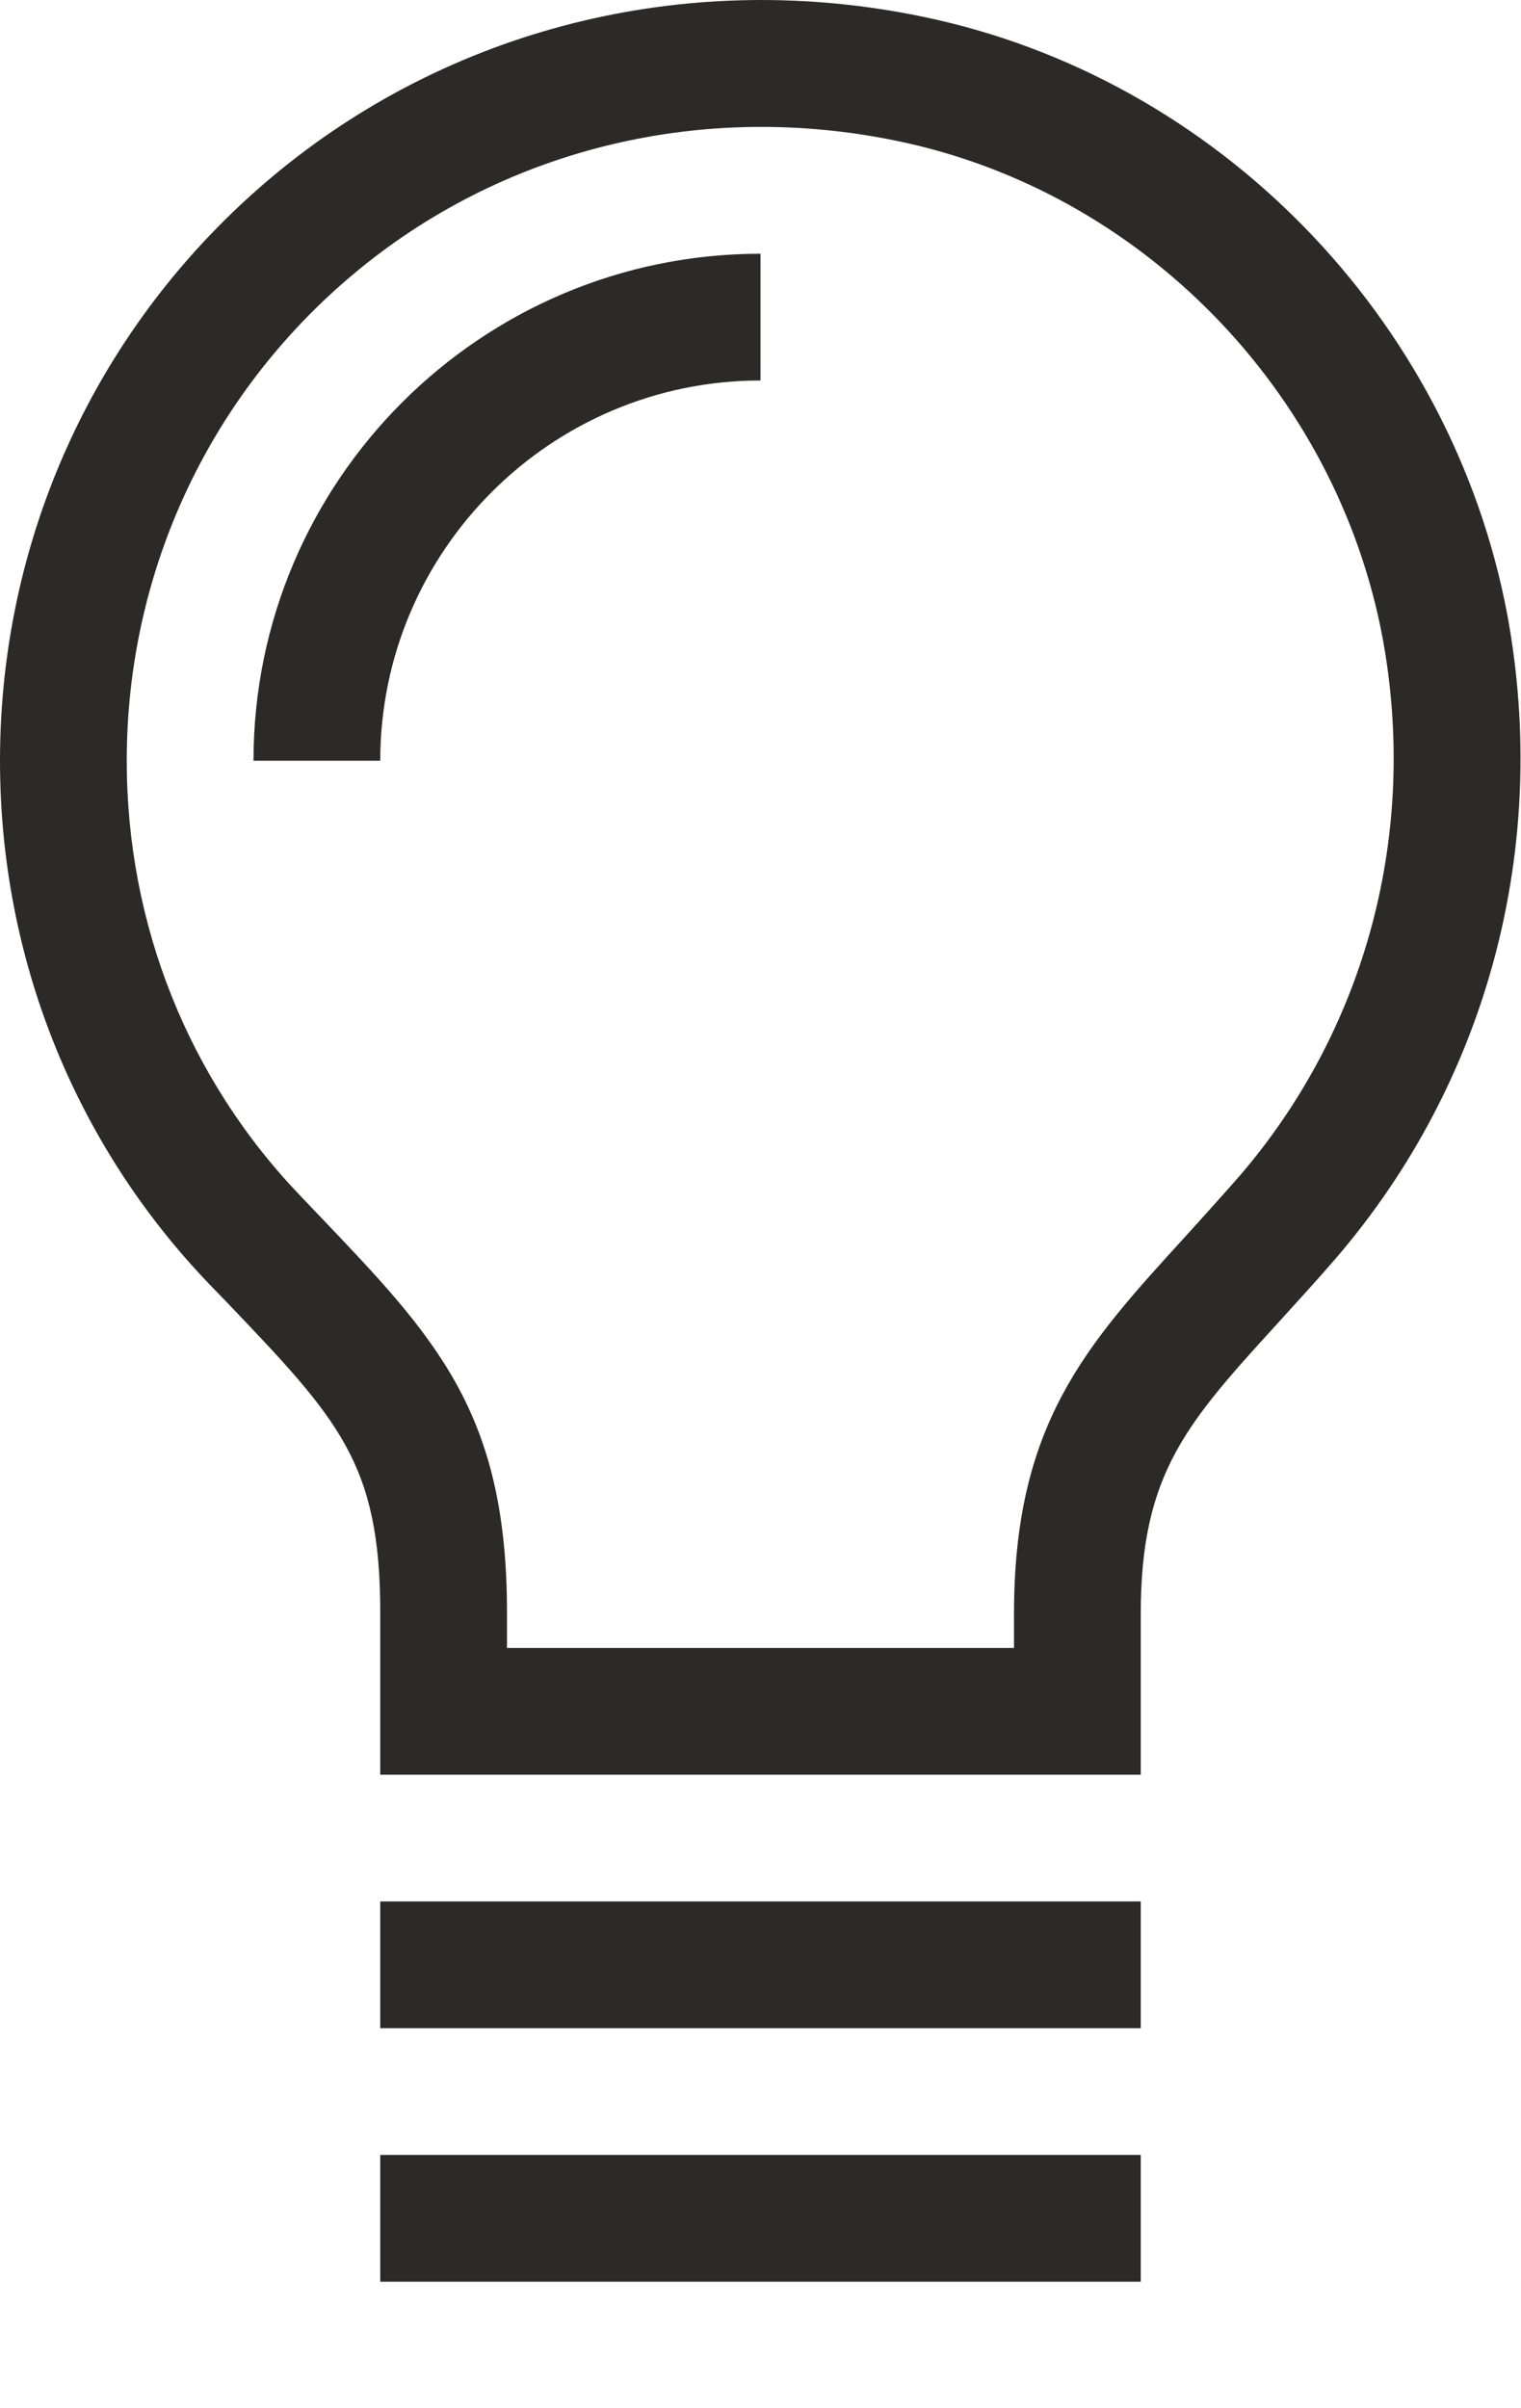
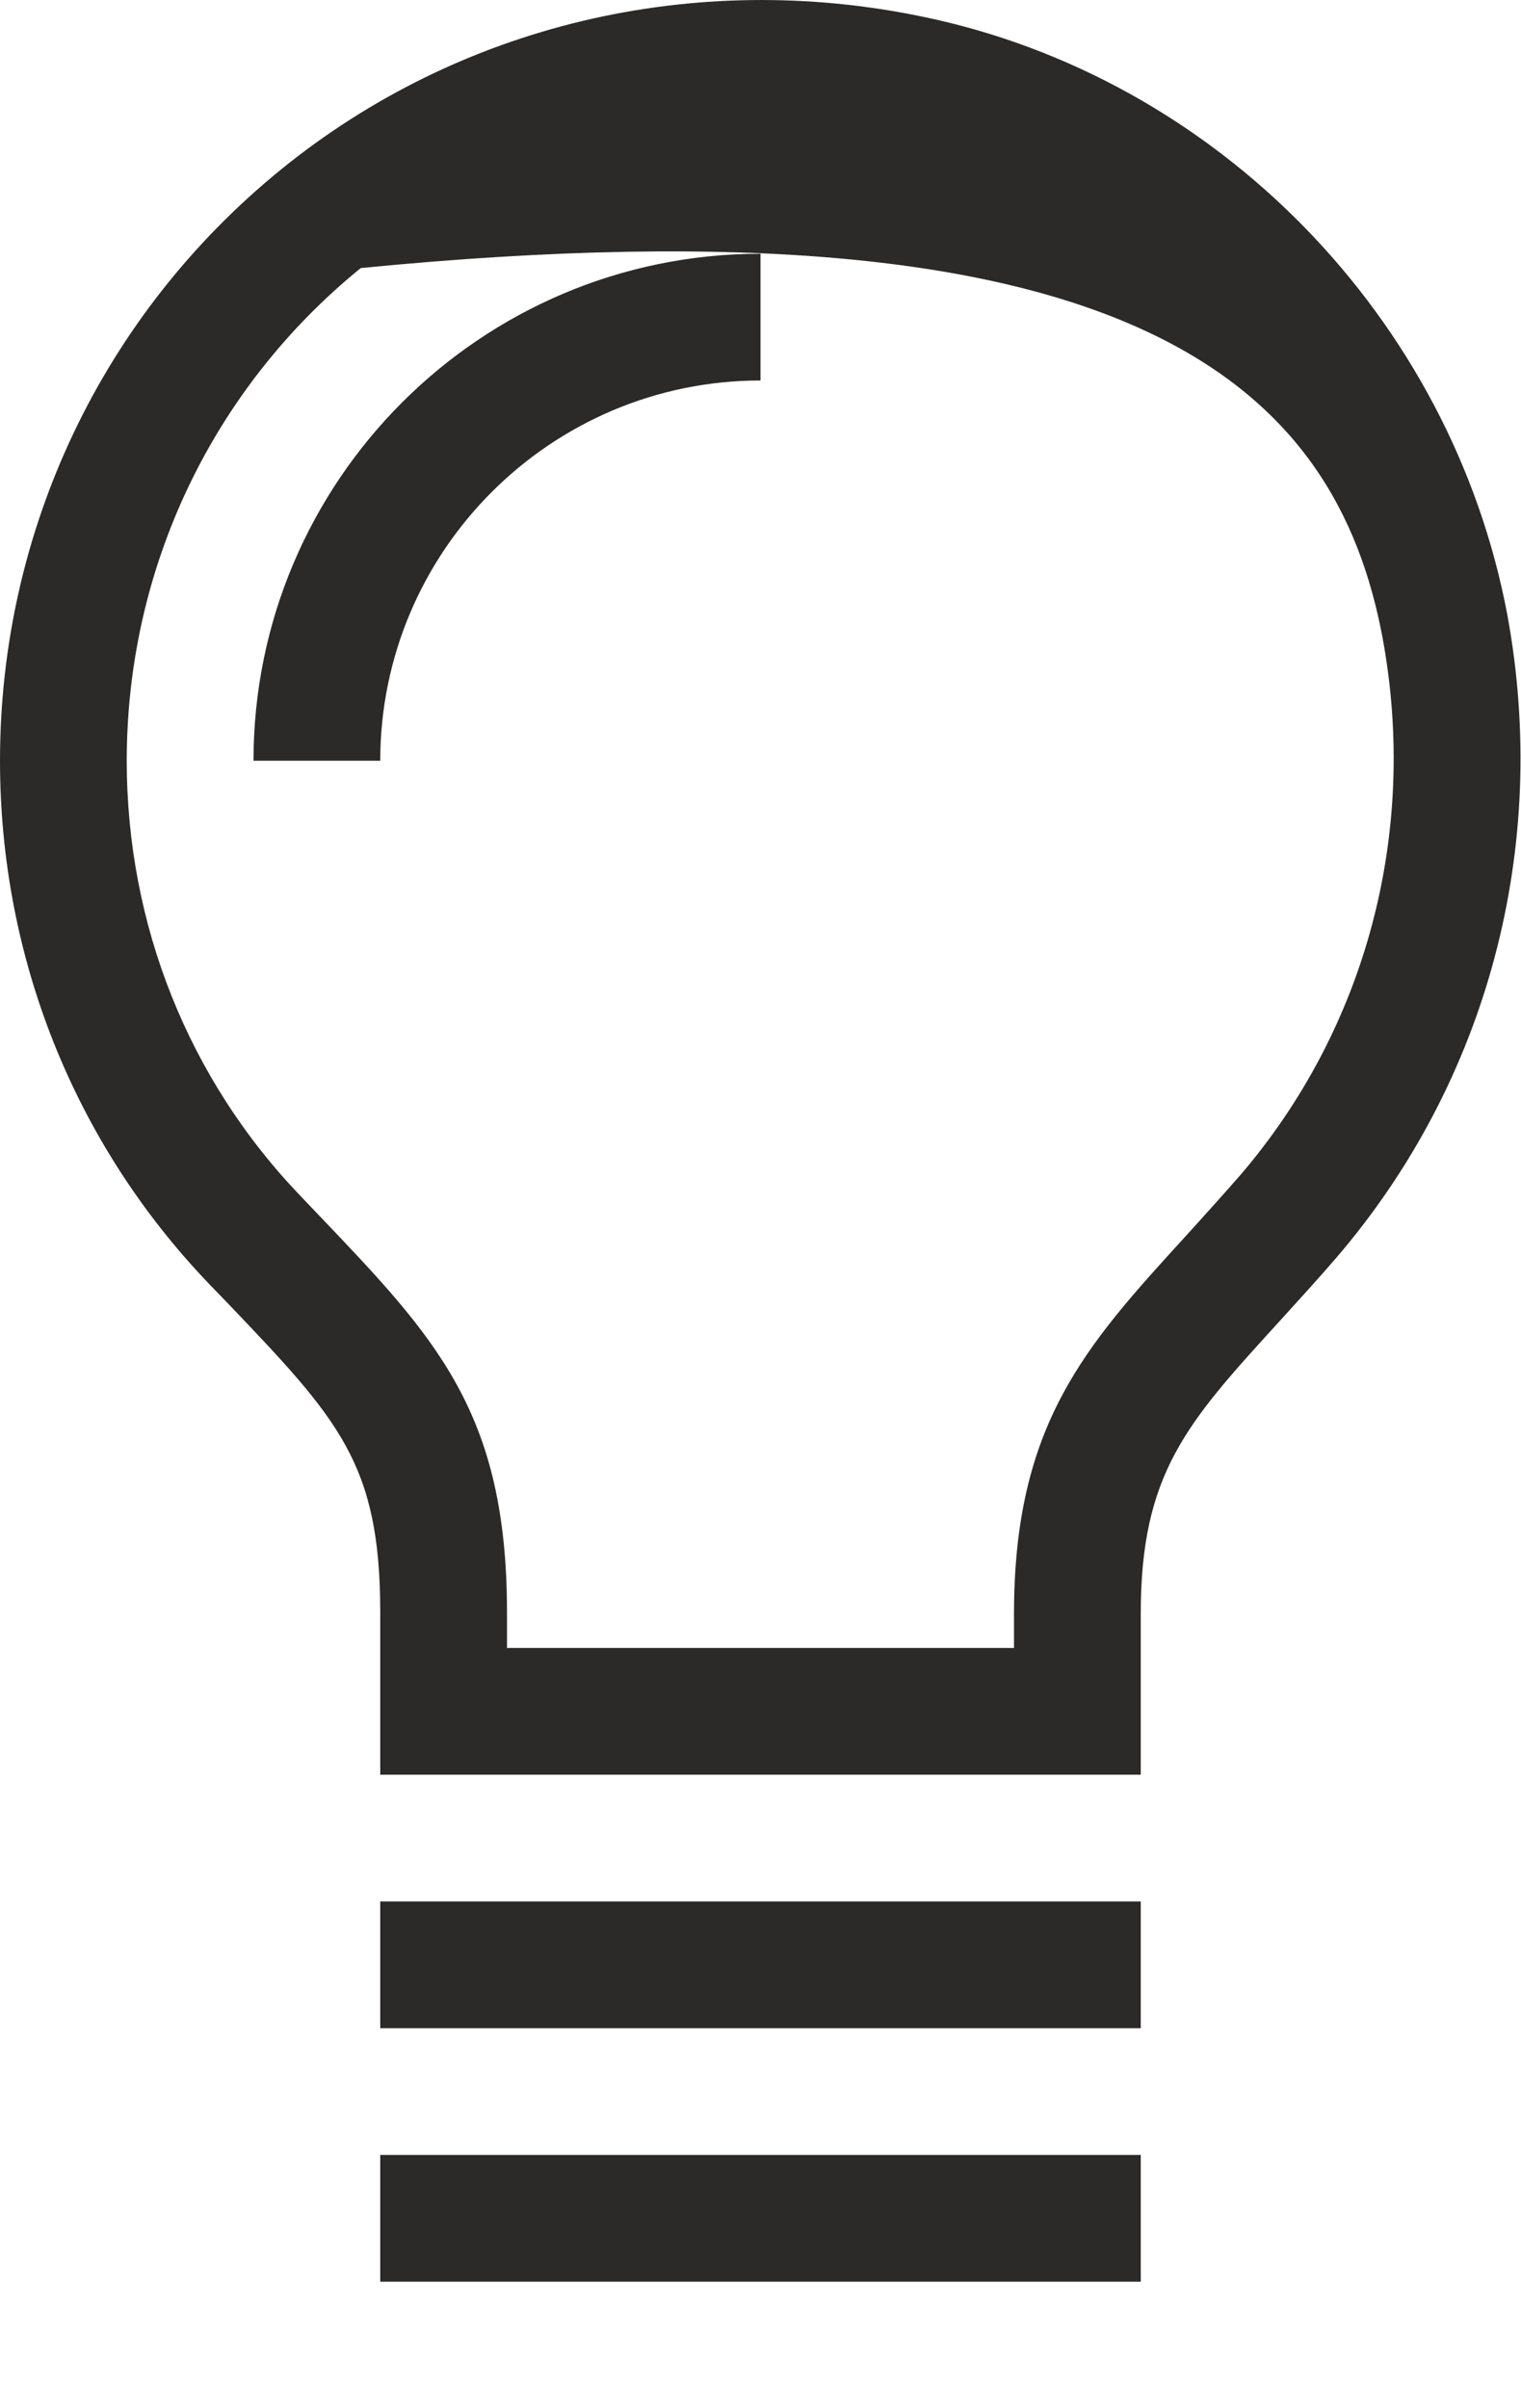
<svg xmlns="http://www.w3.org/2000/svg" width="12" height="19" viewBox="0 0 12 19" fill="none">
-   <path fill-rule="evenodd" clip-rule="evenodd" d="M8 12.732V13.002H4V12.722C4 11.143 3.44 10.556 2.515 9.587L2.512 9.584L2.371 9.436C1.486 8.514 1 7.294 1 6.002C1 4.486 1.673 3.069 2.846 2.115C4.019 1.161 5.562 0.797 7.078 1.112C9.003 1.509 10.543 3.085 10.908 5.033C11.191 6.566 10.78 8.113 9.783 9.274C9.668 9.406 9.558 9.527 9.454 9.643L9.454 9.643L9.348 9.76L9.348 9.76C8.565 10.618 8 11.237 8 12.732ZM3 14.002H9V12.732C9 11.625 9.363 11.227 10.086 10.434L10.086 10.434L10.124 10.392L10.124 10.392C10.254 10.249 10.393 10.097 10.539 9.928C11.737 8.535 12.23 6.684 11.892 4.85C11.451 2.507 9.599 0.611 7.281 0.132C5.471 -0.245 3.622 0.195 2.215 1.339C0.808 2.484 0 4.184 0 6.002C0 7.553 0.586 9.019 1.647 10.127L1.789 10.274L1.791 10.276C2.67 11.197 3 11.543 3 12.722V14.002ZM2 6.002H3C3 4.348 4.346 3.002 6 3.002V2.002C3.794 2.002 2 3.796 2 6.002ZM9 16.002V15.002H3V16.002H9ZM9 17.002V18.002H3V17.002H9Z" fill="#2C2A29" />
+   <path fill-rule="evenodd" clip-rule="evenodd" d="M8 12.732V13.002H4V12.722C4 11.143 3.44 10.556 2.515 9.587L2.512 9.584L2.371 9.436C1.486 8.514 1 7.294 1 6.002C1 4.486 1.673 3.069 2.846 2.115C9.003 1.509 10.543 3.085 10.908 5.033C11.191 6.566 10.78 8.113 9.783 9.274C9.668 9.406 9.558 9.527 9.454 9.643L9.454 9.643L9.348 9.76L9.348 9.76C8.565 10.618 8 11.237 8 12.732ZM3 14.002H9V12.732C9 11.625 9.363 11.227 10.086 10.434L10.086 10.434L10.124 10.392L10.124 10.392C10.254 10.249 10.393 10.097 10.539 9.928C11.737 8.535 12.23 6.684 11.892 4.85C11.451 2.507 9.599 0.611 7.281 0.132C5.471 -0.245 3.622 0.195 2.215 1.339C0.808 2.484 0 4.184 0 6.002C0 7.553 0.586 9.019 1.647 10.127L1.789 10.274L1.791 10.276C2.67 11.197 3 11.543 3 12.722V14.002ZM2 6.002H3C3 4.348 4.346 3.002 6 3.002V2.002C3.794 2.002 2 3.796 2 6.002ZM9 16.002V15.002H3V16.002H9ZM9 17.002V18.002H3V17.002H9Z" fill="#2C2A29" />
</svg>